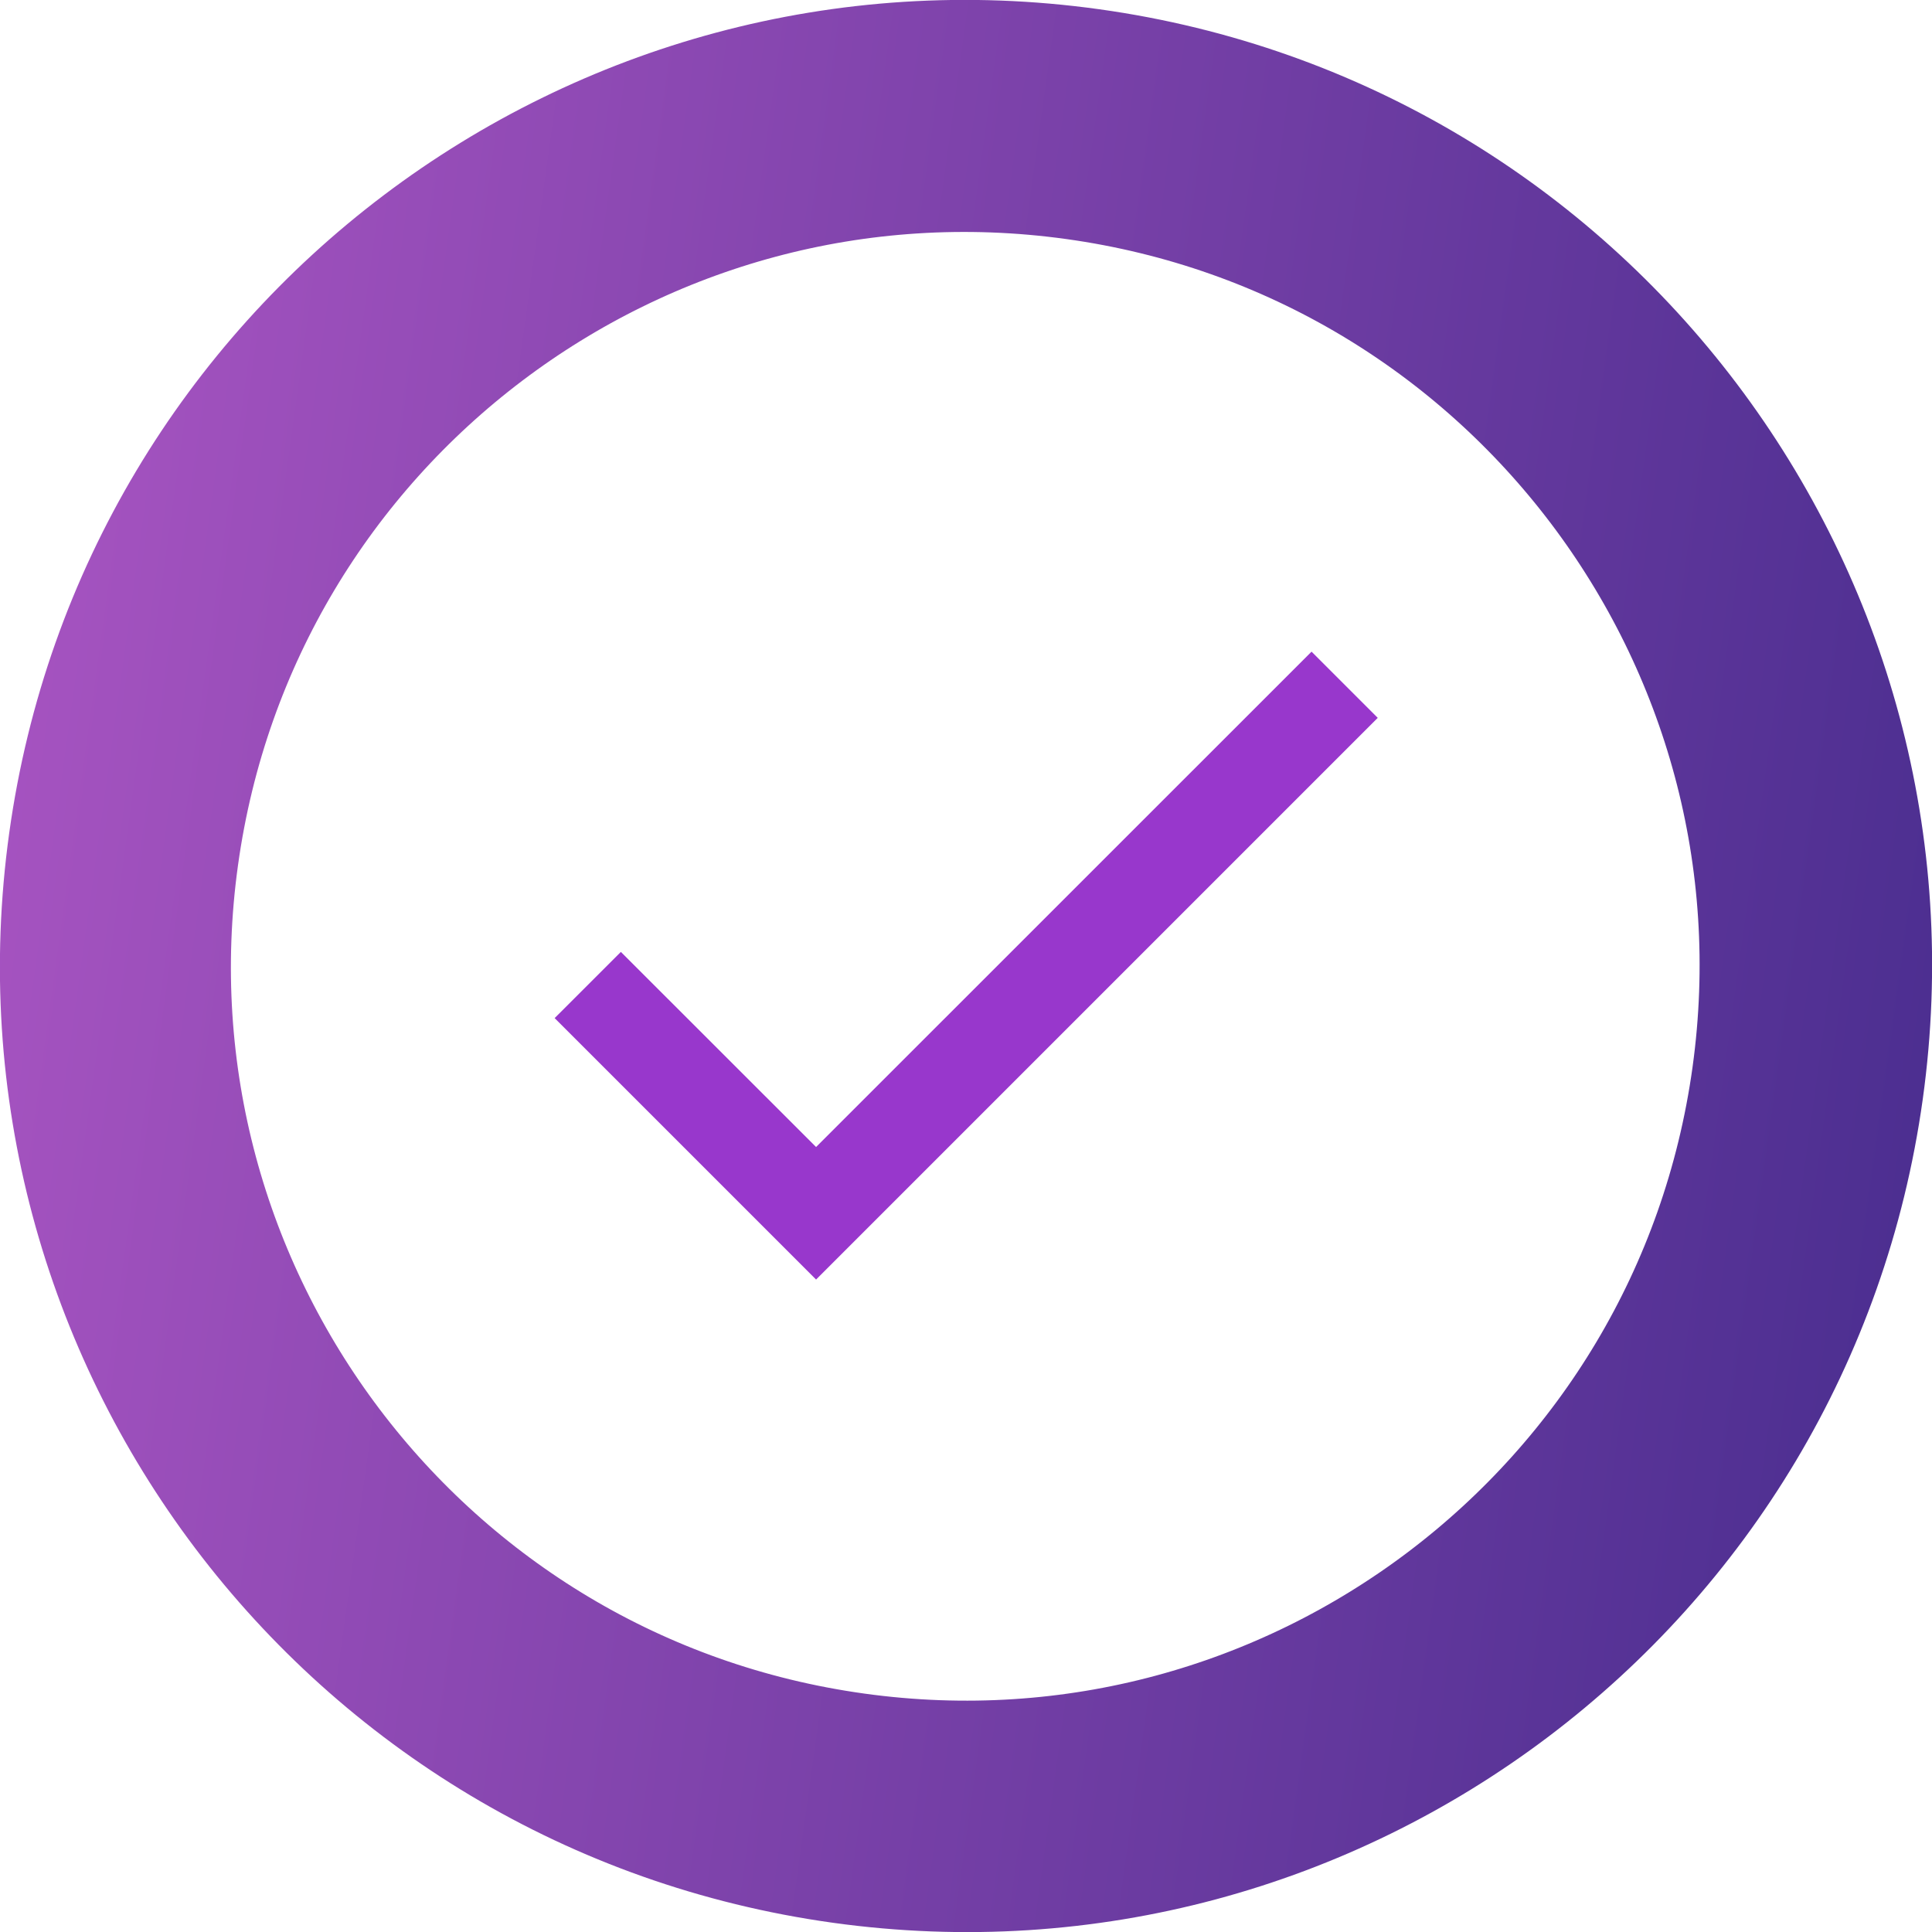
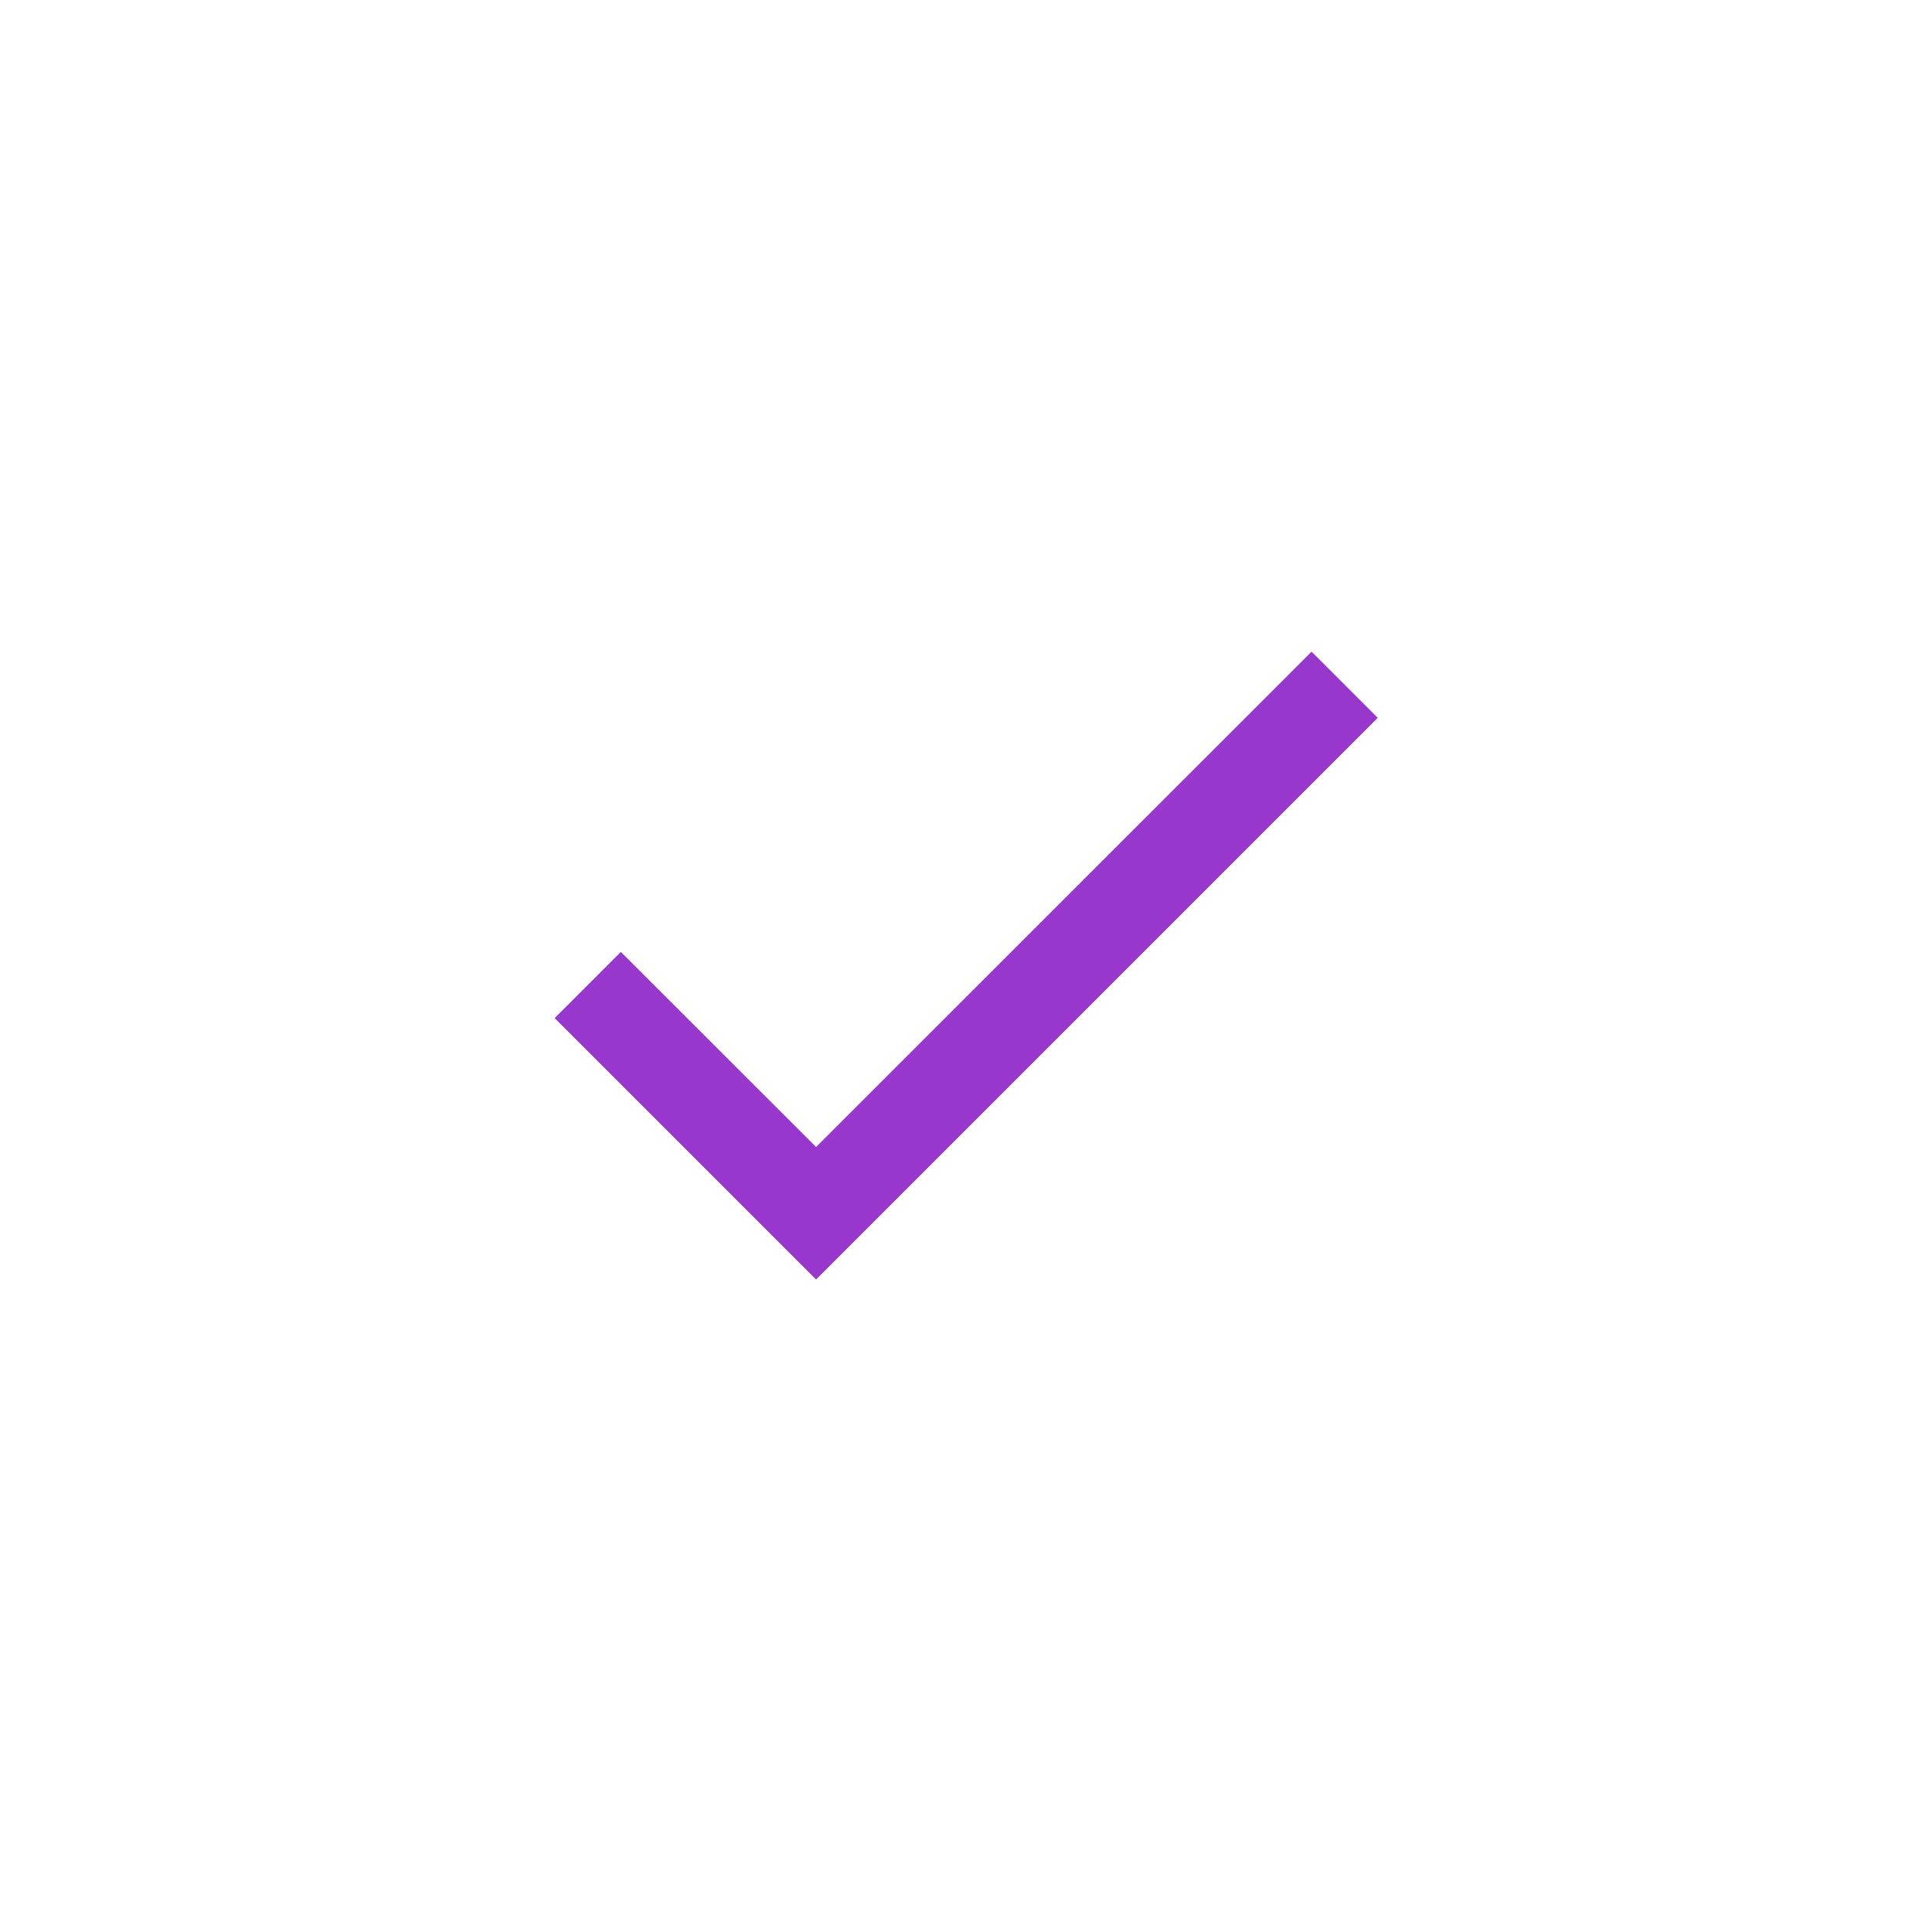
<svg xmlns="http://www.w3.org/2000/svg" version="1.0" preserveAspectRatio="xMidYMid meet" height="100" viewBox="0 0 75 75" zoomAndPan="magnify" width="100">
  <defs>
    <clipPath id="ebfddbbfbd">
-       <path clip-rule="nonzero" d="M 69.473 79.812 L -4.812 69.473 L 5.527 -4.812 L 79.812 5.527 Z M 69.473 79.812" />
-     </clipPath>
+       </clipPath>
    <clipPath id="2be48aaef7">
      <path clip-rule="nonzero" d="M 69.473 79.812 L -5.301 69.402 L 5.109 -5.367 L 79.879 5.039 Z M 69.473 79.812" />
    </clipPath>
    <clipPath id="7630381d10">
      <path clip-rule="nonzero" d="M 32.328 74.641 C 52.844 77.496 71.785 63.184 74.641 42.672 C 77.496 22.156 63.184 3.215 42.672 0.359 C 22.156 -2.496 3.215 11.816 0.359 32.328 C -2.496 52.844 11.816 71.785 32.328 74.641 Z M 32.328 74.641" />
    </clipPath>
    <linearGradient id="2b6e97097e" y2="50.667" gradientUnits="userSpaceOnUse" x2="107.835" y1="50.667" gradientTransform="matrix(0.987, -0, 0, 0.987, -0, -0)" x1="-6.502">
      <stop offset="0" stop-color="rgb(30.199%, 18.399%, 56.898%)" stop-opacity="1" />
      <stop offset="0.062" stop-color="rgb(30.309%, 18.443%, 56.956%)" stop-opacity="1" />
      <stop offset="0.07" stop-color="rgb(30.569%, 18.55%, 57.097%)" stop-opacity="1" />
      <stop offset="0.078" stop-color="rgb(30.875%, 18.675%, 57.259%)" stop-opacity="1" />
      <stop offset="0.086" stop-color="rgb(31.178%, 18.799%, 57.422%)" stop-opacity="1" />
      <stop offset="0.094" stop-color="rgb(31.482%, 18.924%, 57.584%)" stop-opacity="1" />
      <stop offset="0.102" stop-color="rgb(31.787%, 19.048%, 57.745%)" stop-opacity="1" />
      <stop offset="0.109" stop-color="rgb(32.091%, 19.173%, 57.909%)" stop-opacity="1" />
      <stop offset="0.117" stop-color="rgb(32.394%, 19.296%, 58.07%)" stop-opacity="1" />
      <stop offset="0.125" stop-color="rgb(32.7%, 19.421%, 58.232%)" stop-opacity="1" />
      <stop offset="0.133" stop-color="rgb(33.003%, 19.545%, 58.395%)" stop-opacity="1" />
      <stop offset="0.141" stop-color="rgb(33.307%, 19.669%, 58.557%)" stop-opacity="1" />
      <stop offset="0.148" stop-color="rgb(33.611%, 19.794%, 58.719%)" stop-opacity="1" />
      <stop offset="0.156" stop-color="rgb(33.916%, 19.917%, 58.881%)" stop-opacity="1" />
      <stop offset="0.164" stop-color="rgb(34.219%, 20.042%, 59.044%)" stop-opacity="1" />
      <stop offset="0.172" stop-color="rgb(34.523%, 20.166%, 59.206%)" stop-opacity="1" />
      <stop offset="0.18" stop-color="rgb(34.828%, 20.291%, 59.367%)" stop-opacity="1" />
      <stop offset="0.188" stop-color="rgb(35.132%, 20.415%, 59.531%)" stop-opacity="1" />
      <stop offset="0.195" stop-color="rgb(35.435%, 20.54%, 59.692%)" stop-opacity="1" />
      <stop offset="0.203" stop-color="rgb(35.741%, 20.663%, 59.854%)" stop-opacity="1" />
      <stop offset="0.211" stop-color="rgb(36.044%, 20.789%, 60.016%)" stop-opacity="1" />
      <stop offset="0.219" stop-color="rgb(36.348%, 20.912%, 60.179%)" stop-opacity="1" />
      <stop offset="0.227" stop-color="rgb(36.653%, 21.036%, 60.341%)" stop-opacity="1" />
      <stop offset="0.234" stop-color="rgb(36.957%, 21.161%, 60.503%)" stop-opacity="1" />
      <stop offset="0.242" stop-color="rgb(37.26%, 21.284%, 60.666%)" stop-opacity="1" />
      <stop offset="0.25" stop-color="rgb(37.564%, 21.41%, 60.828%)" stop-opacity="1" />
      <stop offset="0.258" stop-color="rgb(37.869%, 21.533%, 60.989%)" stop-opacity="1" />
      <stop offset="0.266" stop-color="rgb(38.173%, 21.658%, 61.153%)" stop-opacity="1" />
      <stop offset="0.273" stop-color="rgb(38.477%, 21.782%, 61.314%)" stop-opacity="1" />
      <stop offset="0.281" stop-color="rgb(38.782%, 21.907%, 61.476%)" stop-opacity="1" />
      <stop offset="0.289" stop-color="rgb(39.085%, 22.031%, 61.638%)" stop-opacity="1" />
      <stop offset="0.297" stop-color="rgb(39.389%, 22.156%, 61.801%)" stop-opacity="1" />
      <stop offset="0.305" stop-color="rgb(39.694%, 22.279%, 61.963%)" stop-opacity="1" />
      <stop offset="0.312" stop-color="rgb(39.998%, 22.403%, 62.125%)" stop-opacity="1" />
      <stop offset="0.32" stop-color="rgb(40.302%, 22.528%, 62.288%)" stop-opacity="1" />
      <stop offset="0.328" stop-color="rgb(40.607%, 22.652%, 62.45%)" stop-opacity="1" />
      <stop offset="0.336" stop-color="rgb(40.91%, 22.777%, 62.611%)" stop-opacity="1" />
      <stop offset="0.344" stop-color="rgb(41.214%, 22.9%, 62.775%)" stop-opacity="1" />
      <stop offset="0.352" stop-color="rgb(41.519%, 23.026%, 62.936%)" stop-opacity="1" />
      <stop offset="0.359" stop-color="rgb(41.823%, 23.149%, 63.098%)" stop-opacity="1" />
      <stop offset="0.367" stop-color="rgb(42.126%, 23.274%, 63.26%)" stop-opacity="1" />
      <stop offset="0.375" stop-color="rgb(42.43%, 23.398%, 63.423%)" stop-opacity="1" />
      <stop offset="0.383" stop-color="rgb(42.735%, 23.523%, 63.585%)" stop-opacity="1" />
      <stop offset="0.391" stop-color="rgb(43.039%, 23.647%, 63.747%)" stop-opacity="1" />
      <stop offset="0.398" stop-color="rgb(43.343%, 23.77%, 63.91%)" stop-opacity="1" />
      <stop offset="0.406" stop-color="rgb(43.648%, 23.895%, 64.072%)" stop-opacity="1" />
      <stop offset="0.414" stop-color="rgb(43.951%, 24.019%, 64.233%)" stop-opacity="1" />
      <stop offset="0.422" stop-color="rgb(44.255%, 24.144%, 64.397%)" stop-opacity="1" />
      <stop offset="0.43" stop-color="rgb(44.56%, 24.268%, 64.558%)" stop-opacity="1" />
      <stop offset="0.438" stop-color="rgb(44.864%, 24.393%, 64.72%)" stop-opacity="1" />
      <stop offset="0.445" stop-color="rgb(45.168%, 24.516%, 64.882%)" stop-opacity="1" />
      <stop offset="0.453" stop-color="rgb(45.473%, 24.641%, 65.045%)" stop-opacity="1" />
      <stop offset="0.461" stop-color="rgb(45.776%, 24.765%, 65.207%)" stop-opacity="1" />
      <stop offset="0.469" stop-color="rgb(46.08%, 24.89%, 65.369%)" stop-opacity="1" />
      <stop offset="0.477" stop-color="rgb(46.384%, 25.014%, 65.532%)" stop-opacity="1" />
      <stop offset="0.484" stop-color="rgb(46.689%, 25.139%, 65.694%)" stop-opacity="1" />
      <stop offset="0.492" stop-color="rgb(46.992%, 25.262%, 65.855%)" stop-opacity="1" />
      <stop offset="0.5" stop-color="rgb(47.296%, 25.386%, 66.019%)" stop-opacity="1" />
      <stop offset="0.508" stop-color="rgb(47.601%, 25.511%, 66.18%)" stop-opacity="1" />
      <stop offset="0.516" stop-color="rgb(47.905%, 25.635%, 66.342%)" stop-opacity="1" />
      <stop offset="0.523" stop-color="rgb(48.209%, 25.76%, 66.504%)" stop-opacity="1" />
      <stop offset="0.531" stop-color="rgb(48.514%, 25.883%, 66.667%)" stop-opacity="1" />
      <stop offset="0.539" stop-color="rgb(48.817%, 26.009%, 66.829%)" stop-opacity="1" />
      <stop offset="0.547" stop-color="rgb(49.121%, 26.132%, 66.991%)" stop-opacity="1" />
      <stop offset="0.555" stop-color="rgb(49.426%, 26.257%, 67.154%)" stop-opacity="1" />
      <stop offset="0.562" stop-color="rgb(49.73%, 26.381%, 67.316%)" stop-opacity="1" />
      <stop offset="0.57" stop-color="rgb(50.034%, 26.506%, 67.477%)" stop-opacity="1" />
      <stop offset="0.578" stop-color="rgb(50.337%, 26.63%, 67.639%)" stop-opacity="1" />
      <stop offset="0.586" stop-color="rgb(50.642%, 26.753%, 67.802%)" stop-opacity="1" />
      <stop offset="0.594" stop-color="rgb(50.946%, 26.878%, 67.964%)" stop-opacity="1" />
      <stop offset="0.602" stop-color="rgb(51.25%, 27.002%, 68.126%)" stop-opacity="1" />
      <stop offset="0.609" stop-color="rgb(51.555%, 27.127%, 68.289%)" stop-opacity="1" />
      <stop offset="0.617" stop-color="rgb(51.859%, 27.251%, 68.451%)" stop-opacity="1" />
      <stop offset="0.625" stop-color="rgb(52.162%, 27.376%, 68.613%)" stop-opacity="1" />
      <stop offset="0.633" stop-color="rgb(52.467%, 27.499%, 68.776%)" stop-opacity="1" />
      <stop offset="0.641" stop-color="rgb(52.771%, 27.625%, 68.938%)" stop-opacity="1" />
      <stop offset="0.648" stop-color="rgb(53.075%, 27.748%, 69.099%)" stop-opacity="1" />
      <stop offset="0.656" stop-color="rgb(53.38%, 27.873%, 69.261%)" stop-opacity="1" />
      <stop offset="0.664" stop-color="rgb(53.683%, 27.997%, 69.424%)" stop-opacity="1" />
      <stop offset="0.672" stop-color="rgb(53.987%, 28.12%, 69.586%)" stop-opacity="1" />
      <stop offset="0.68" stop-color="rgb(54.291%, 28.246%, 69.748%)" stop-opacity="1" />
      <stop offset="0.688" stop-color="rgb(54.596%, 28.369%, 69.911%)" stop-opacity="1" />
      <stop offset="0.695" stop-color="rgb(54.9%, 28.494%, 70.073%)" stop-opacity="1" />
      <stop offset="0.703" stop-color="rgb(55.203%, 28.618%, 70.235%)" stop-opacity="1" />
      <stop offset="0.711" stop-color="rgb(55.508%, 28.743%, 70.398%)" stop-opacity="1" />
      <stop offset="0.719" stop-color="rgb(55.812%, 28.867%, 70.56%)" stop-opacity="1" />
      <stop offset="0.727" stop-color="rgb(56.116%, 28.992%, 70.721%)" stop-opacity="1" />
      <stop offset="0.734" stop-color="rgb(56.421%, 29.115%, 70.883%)" stop-opacity="1" />
      <stop offset="0.742" stop-color="rgb(56.725%, 29.24%, 71.046%)" stop-opacity="1" />
      <stop offset="0.75" stop-color="rgb(57.028%, 29.364%, 71.208%)" stop-opacity="1" />
      <stop offset="0.758" stop-color="rgb(57.333%, 29.488%, 71.37%)" stop-opacity="1" />
      <stop offset="0.766" stop-color="rgb(57.637%, 29.613%, 71.533%)" stop-opacity="1" />
      <stop offset="0.773" stop-color="rgb(57.941%, 29.736%, 71.695%)" stop-opacity="1" />
      <stop offset="0.781" stop-color="rgb(58.244%, 29.861%, 71.857%)" stop-opacity="1" />
      <stop offset="0.789" stop-color="rgb(58.55%, 29.985%, 72.02%)" stop-opacity="1" />
      <stop offset="0.797" stop-color="rgb(58.853%, 30.11%, 72.182%)" stop-opacity="1" />
      <stop offset="0.805" stop-color="rgb(59.157%, 30.234%, 72.343%)" stop-opacity="1" />
      <stop offset="0.812" stop-color="rgb(59.462%, 30.359%, 72.505%)" stop-opacity="1" />
      <stop offset="0.82" stop-color="rgb(59.766%, 30.482%, 72.668%)" stop-opacity="1" />
      <stop offset="0.828" stop-color="rgb(60.069%, 30.608%, 72.83%)" stop-opacity="1" />
      <stop offset="0.836" stop-color="rgb(60.374%, 30.731%, 72.992%)" stop-opacity="1" />
      <stop offset="0.844" stop-color="rgb(60.678%, 30.856%, 73.155%)" stop-opacity="1" />
      <stop offset="0.852" stop-color="rgb(60.982%, 30.98%, 73.317%)" stop-opacity="1" />
      <stop offset="0.859" stop-color="rgb(61.287%, 31.104%, 73.479%)" stop-opacity="1" />
      <stop offset="0.867" stop-color="rgb(61.591%, 31.229%, 73.642%)" stop-opacity="1" />
      <stop offset="0.875" stop-color="rgb(61.894%, 31.352%, 73.804%)" stop-opacity="1" />
      <stop offset="0.883" stop-color="rgb(62.199%, 31.477%, 73.965%)" stop-opacity="1" />
      <stop offset="0.891" stop-color="rgb(62.503%, 31.601%, 74.127%)" stop-opacity="1" />
      <stop offset="0.898" stop-color="rgb(62.807%, 31.726%, 74.29%)" stop-opacity="1" />
      <stop offset="0.906" stop-color="rgb(63.11%, 31.85%, 74.452%)" stop-opacity="1" />
      <stop offset="0.914" stop-color="rgb(63.416%, 31.975%, 74.614%)" stop-opacity="1" />
      <stop offset="0.922" stop-color="rgb(63.719%, 32.098%, 74.777%)" stop-opacity="1" />
      <stop offset="0.93" stop-color="rgb(64.023%, 32.224%, 74.939%)" stop-opacity="1" />
      <stop offset="0.938" stop-color="rgb(64.328%, 32.347%, 75.101%)" stop-opacity="1" />
      <stop offset="1" stop-color="rgb(64.589%, 32.454%, 75.241%)" stop-opacity="1" />
    </linearGradient>
    <clipPath id="7bb4180b6b">
      <path clip-rule="nonzero" d="M 21.504 25.168 L 53.754 25.168 L 53.754 49.918 L 21.504 49.918 Z M 21.504 25.168" />
    </clipPath>
  </defs>
  <g clip-path="url(#ebfddbbfbd)">
    <g clip-path="url(#2be48aaef7)">
      <g clip-path="url(#7630381d10)">
        <path stroke-miterlimit="4" stroke-width="24" stroke="url(#2b6e97097e)" d="M 50.002 0.001 C 22.384 0.002 0.001 22.385 0.001 49.998 C 0.002 77.616 22.385 99.999 49.998 99.999 C 77.616 99.998 99.999 77.615 99.999 50.002 C 99.998 22.384 77.615 0.001 50.002 0.001 Z M 50.002 0.001" stroke-linejoin="miter" fill="none" transform="matrix(-0.743, -0.103, 0.103, -0.743, 69.471, 79.812)" stroke-linecap="butt" />
      </g>
    </g>
  </g>
  <g clip-path="url(#7bb4180b6b)">
    <path fill-rule="nonzero" fill-opacity="1" d="M 31.68 44.527 L 24.102 36.953 L 21.531 39.523 L 31.68 49.672 L 53.484 27.867 L 50.914 25.297 Z M 31.68 44.527" fill="#9837cc" />
  </g>
</svg>